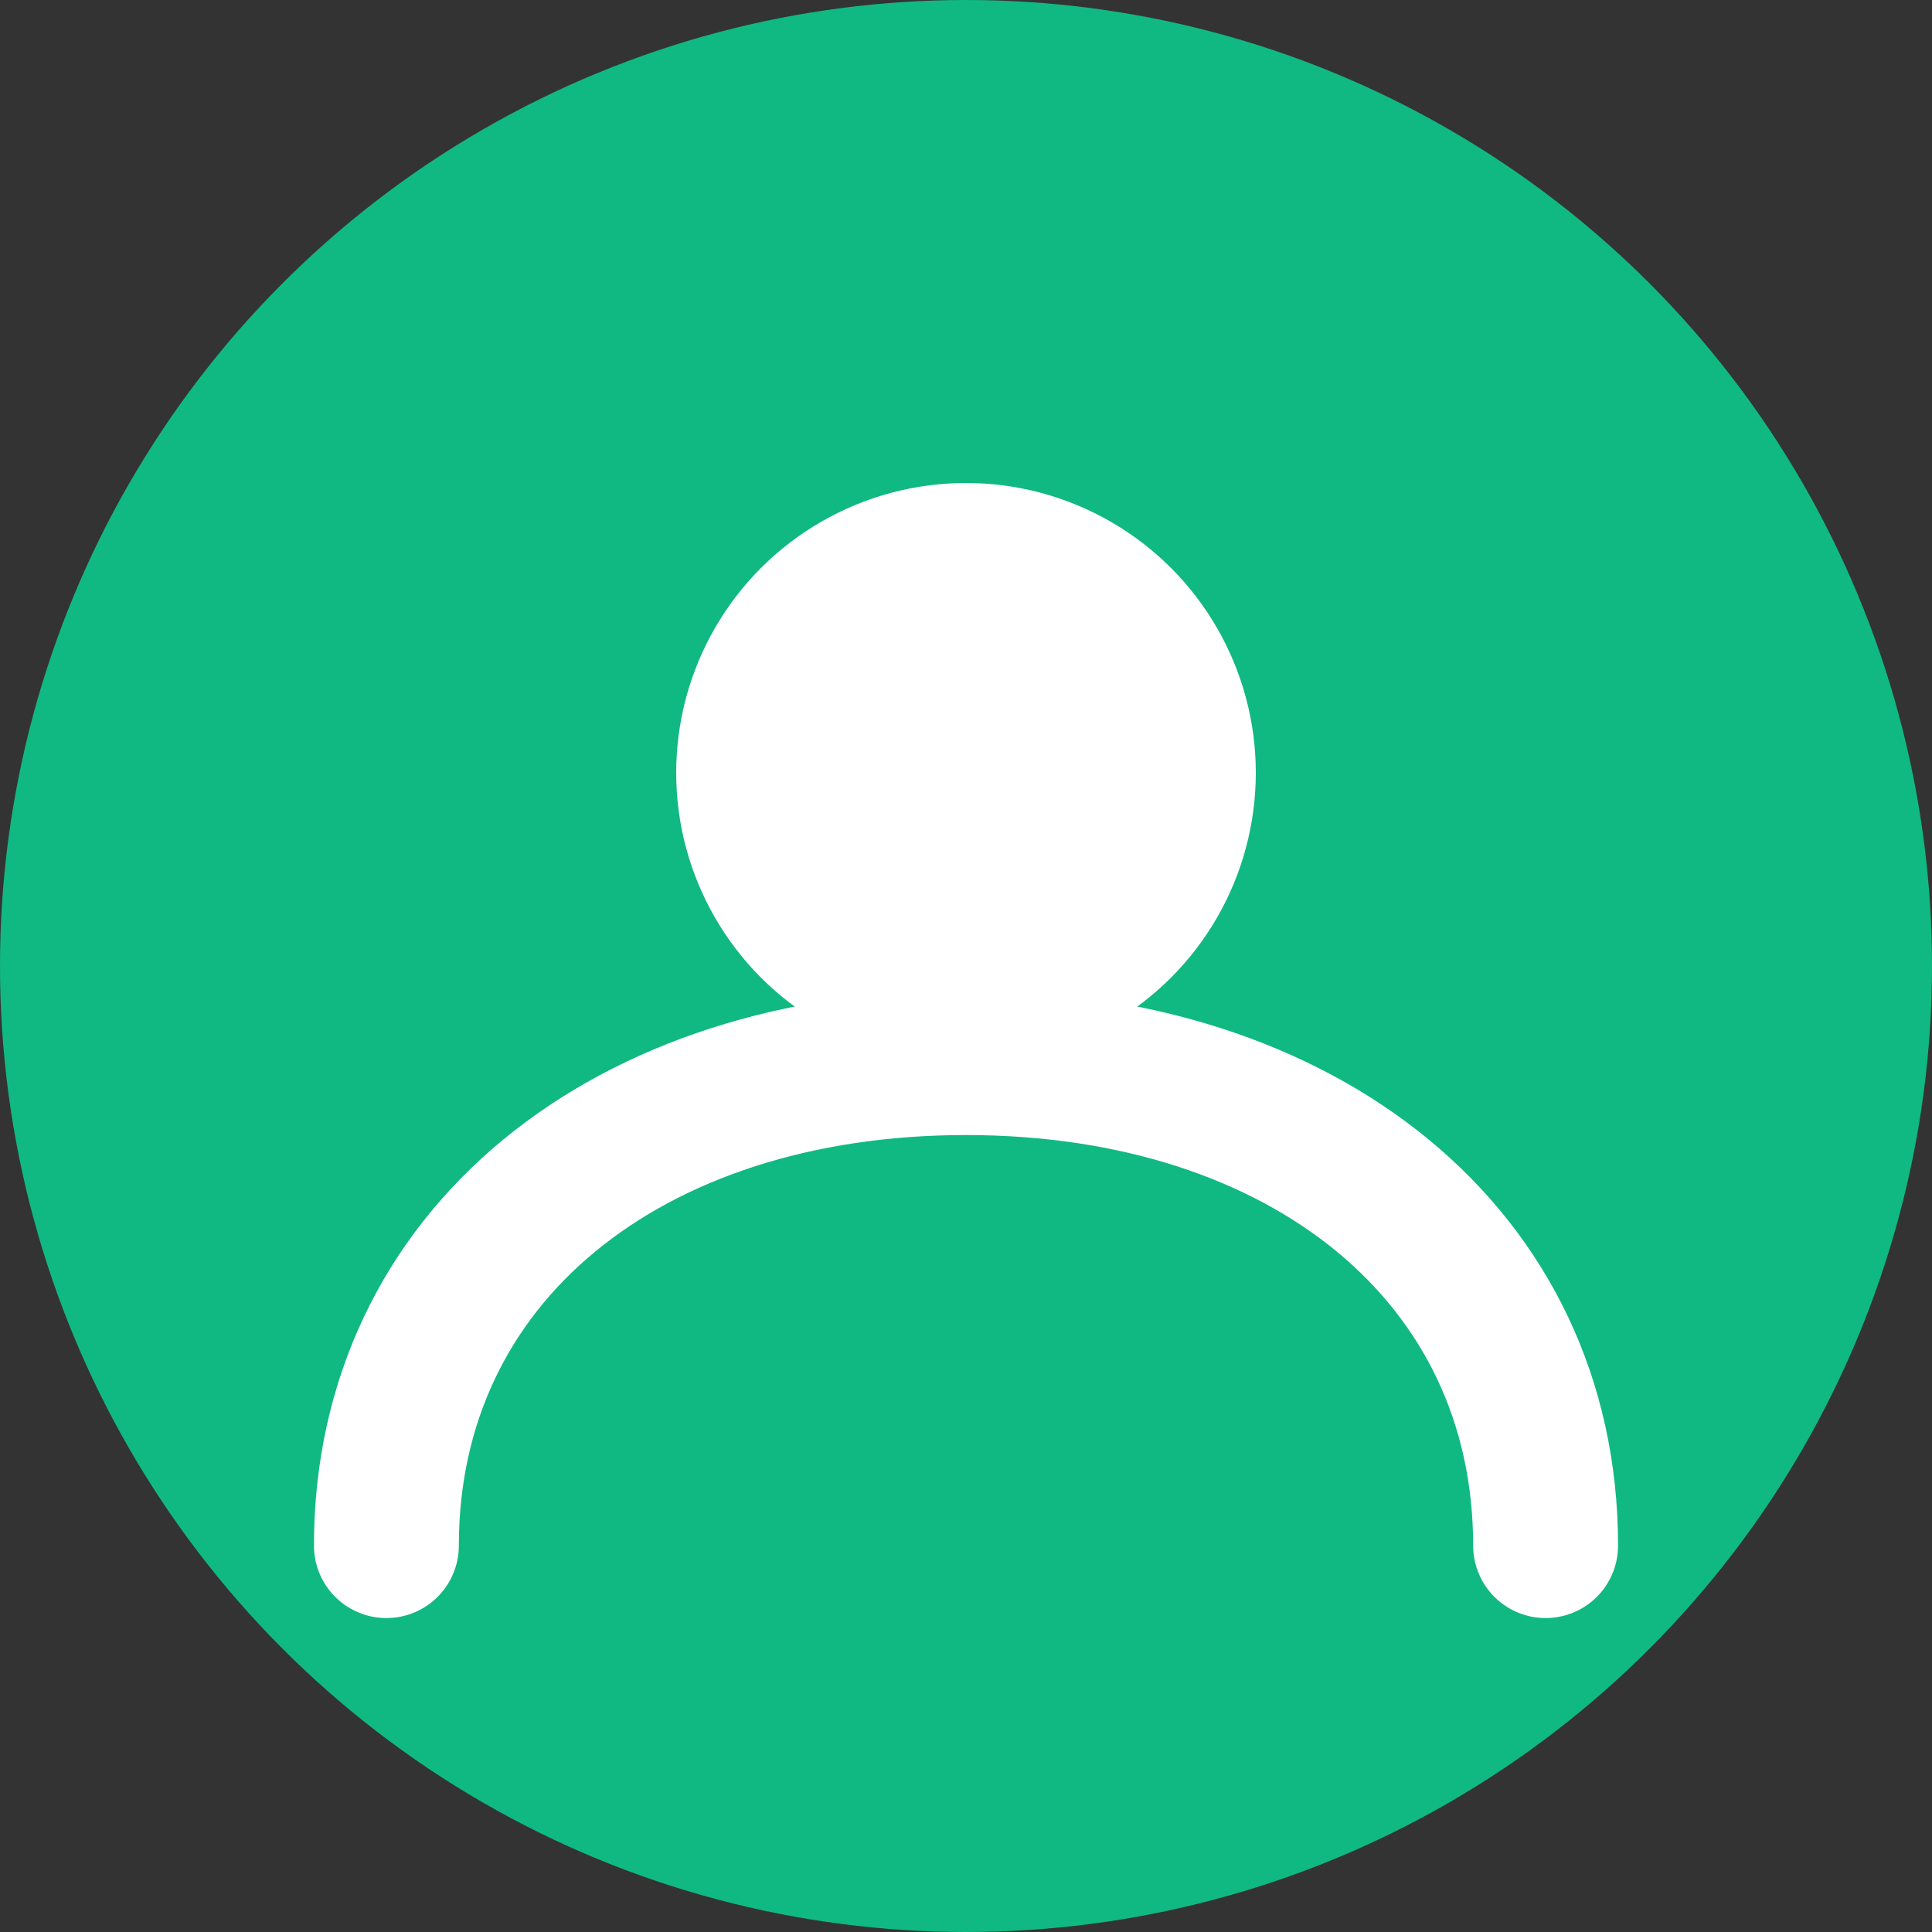
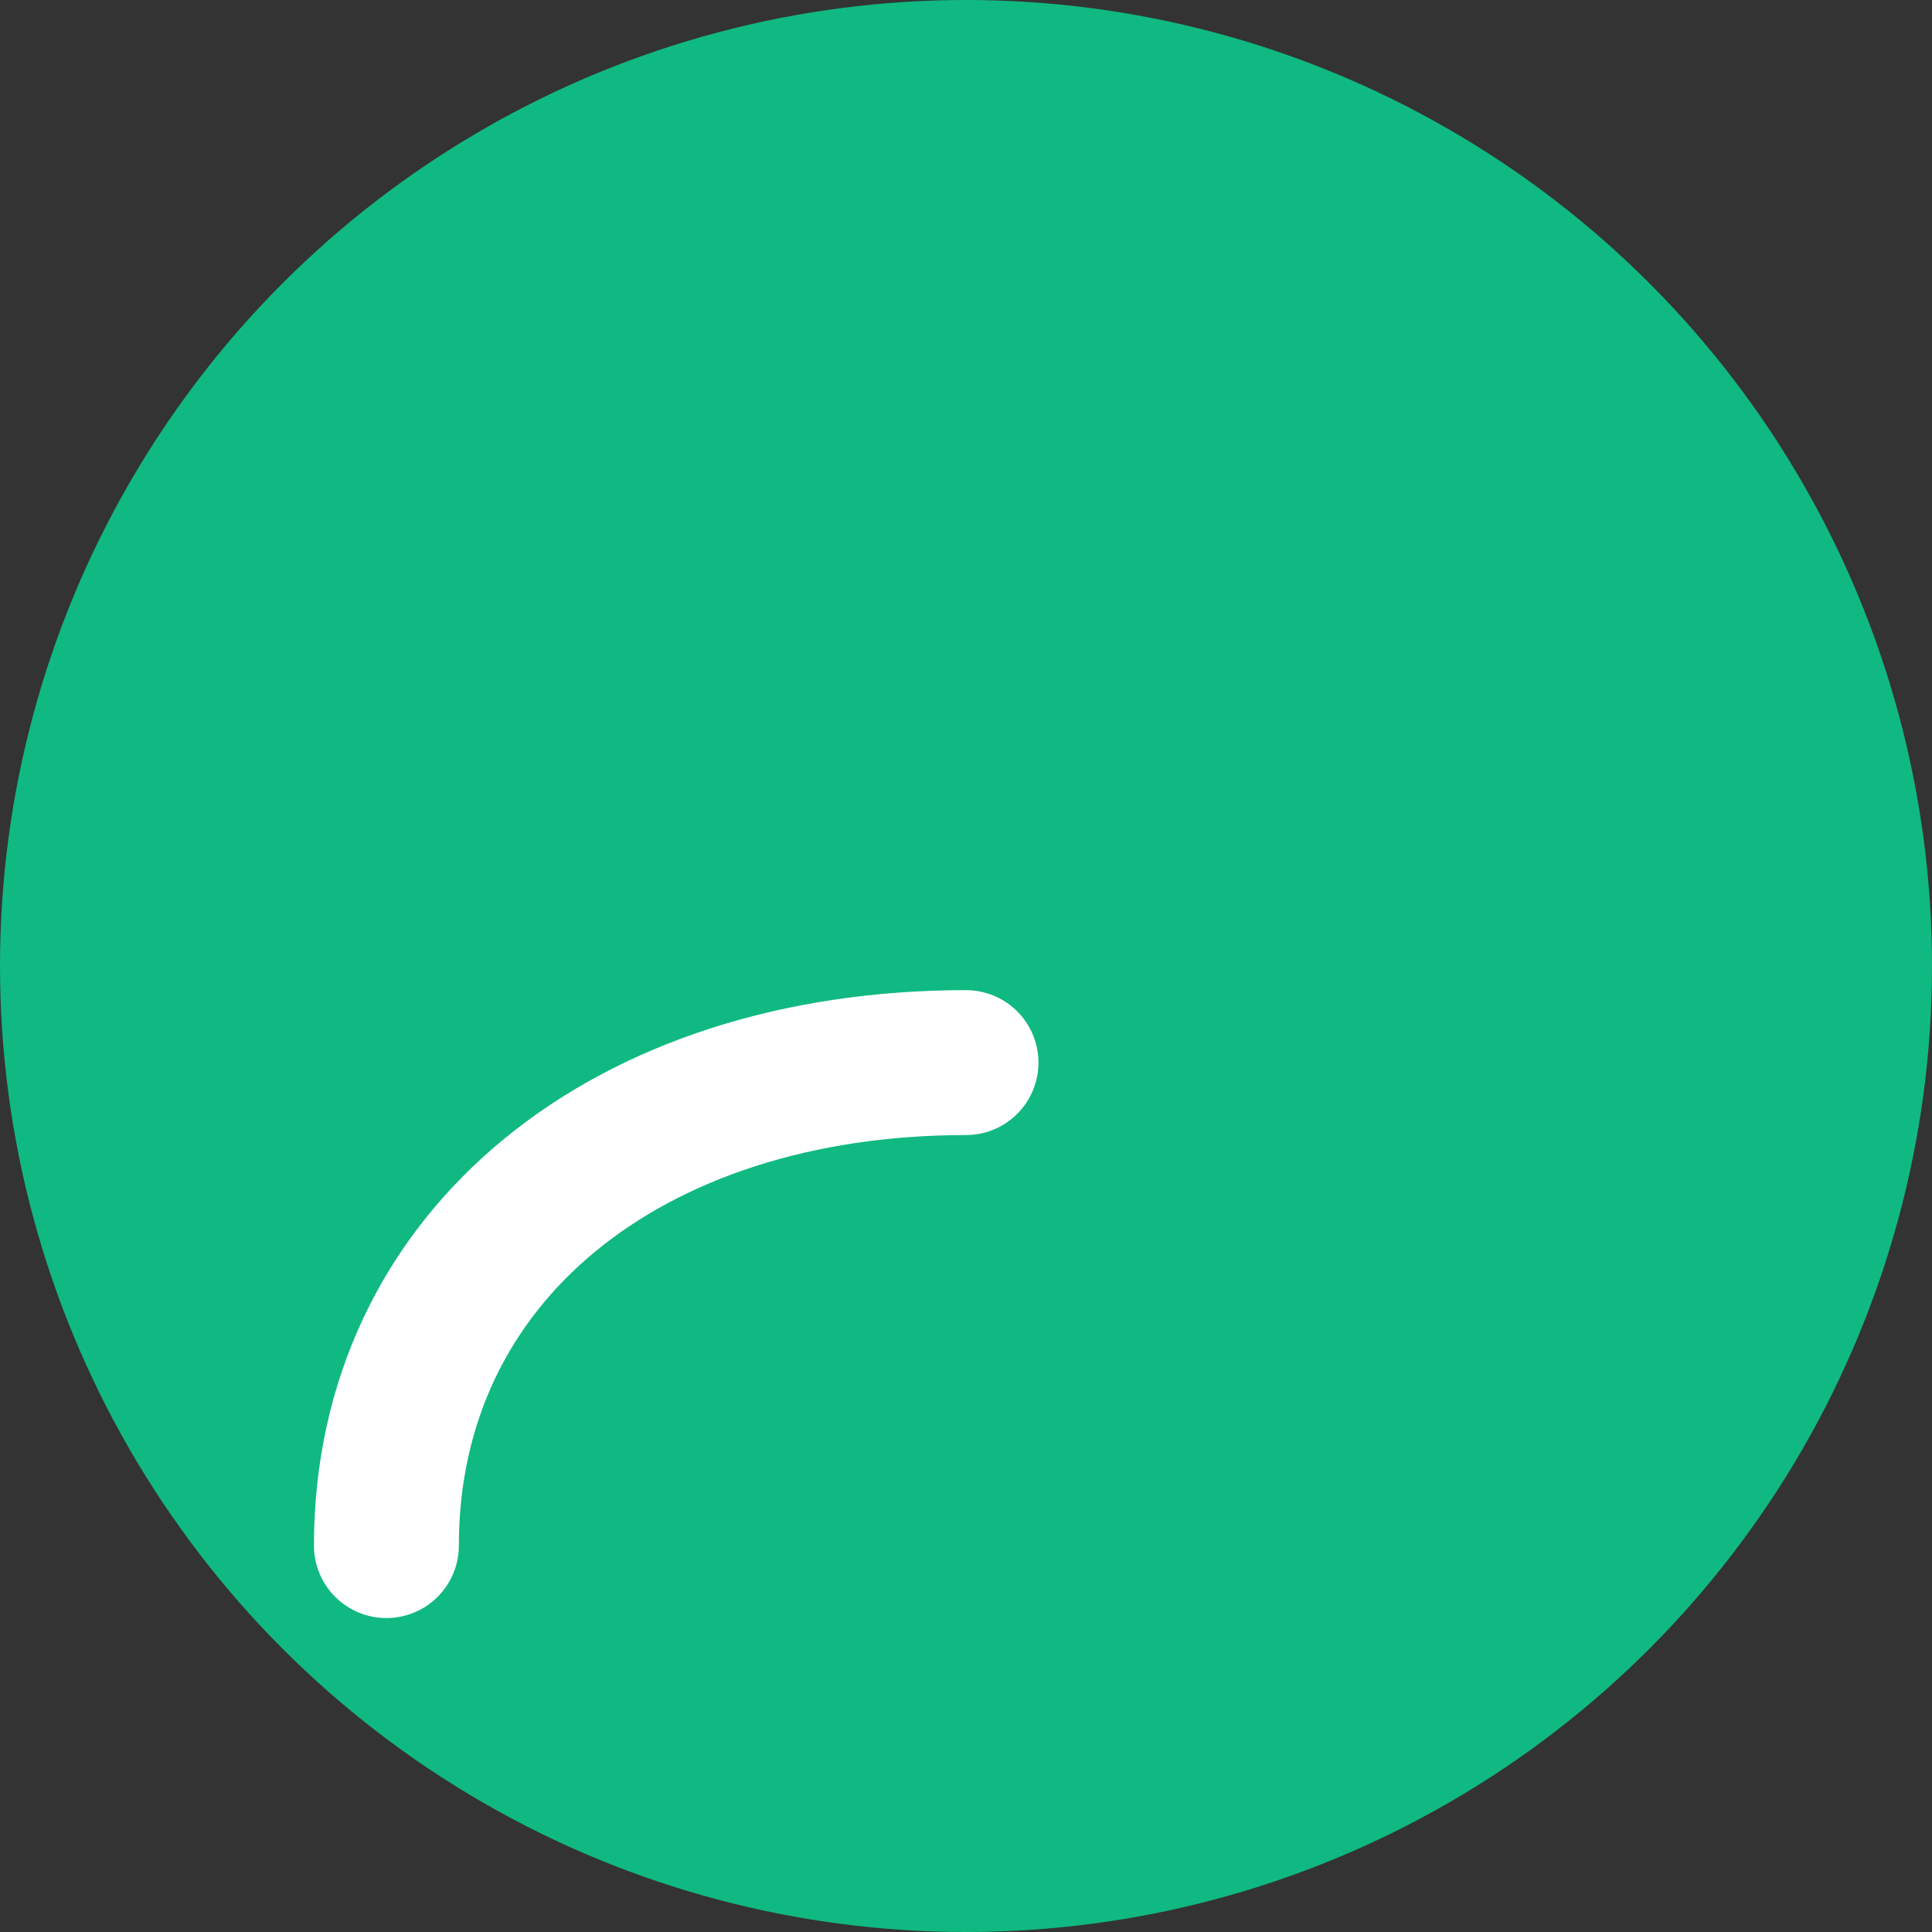
<svg xmlns="http://www.w3.org/2000/svg" width="40" height="40" viewBox="0 0 40 40" fill="none">
  <rect x="0" y="0" width="40" height="40" fill="#333333" stroke="none" />
  <circle cx="20" cy="20" r="20" fill="#10B981" />
-   <circle cx="20" cy="16" r="6" fill="white" />
-   <path d="M8 32C8 26 13 22 20 22C27 22 32 26 32 32" stroke="white" stroke-width="3" stroke-linecap="round" />
+   <path d="M8 32C8 26 13 22 20 22" stroke="white" stroke-width="3" stroke-linecap="round" />
</svg>